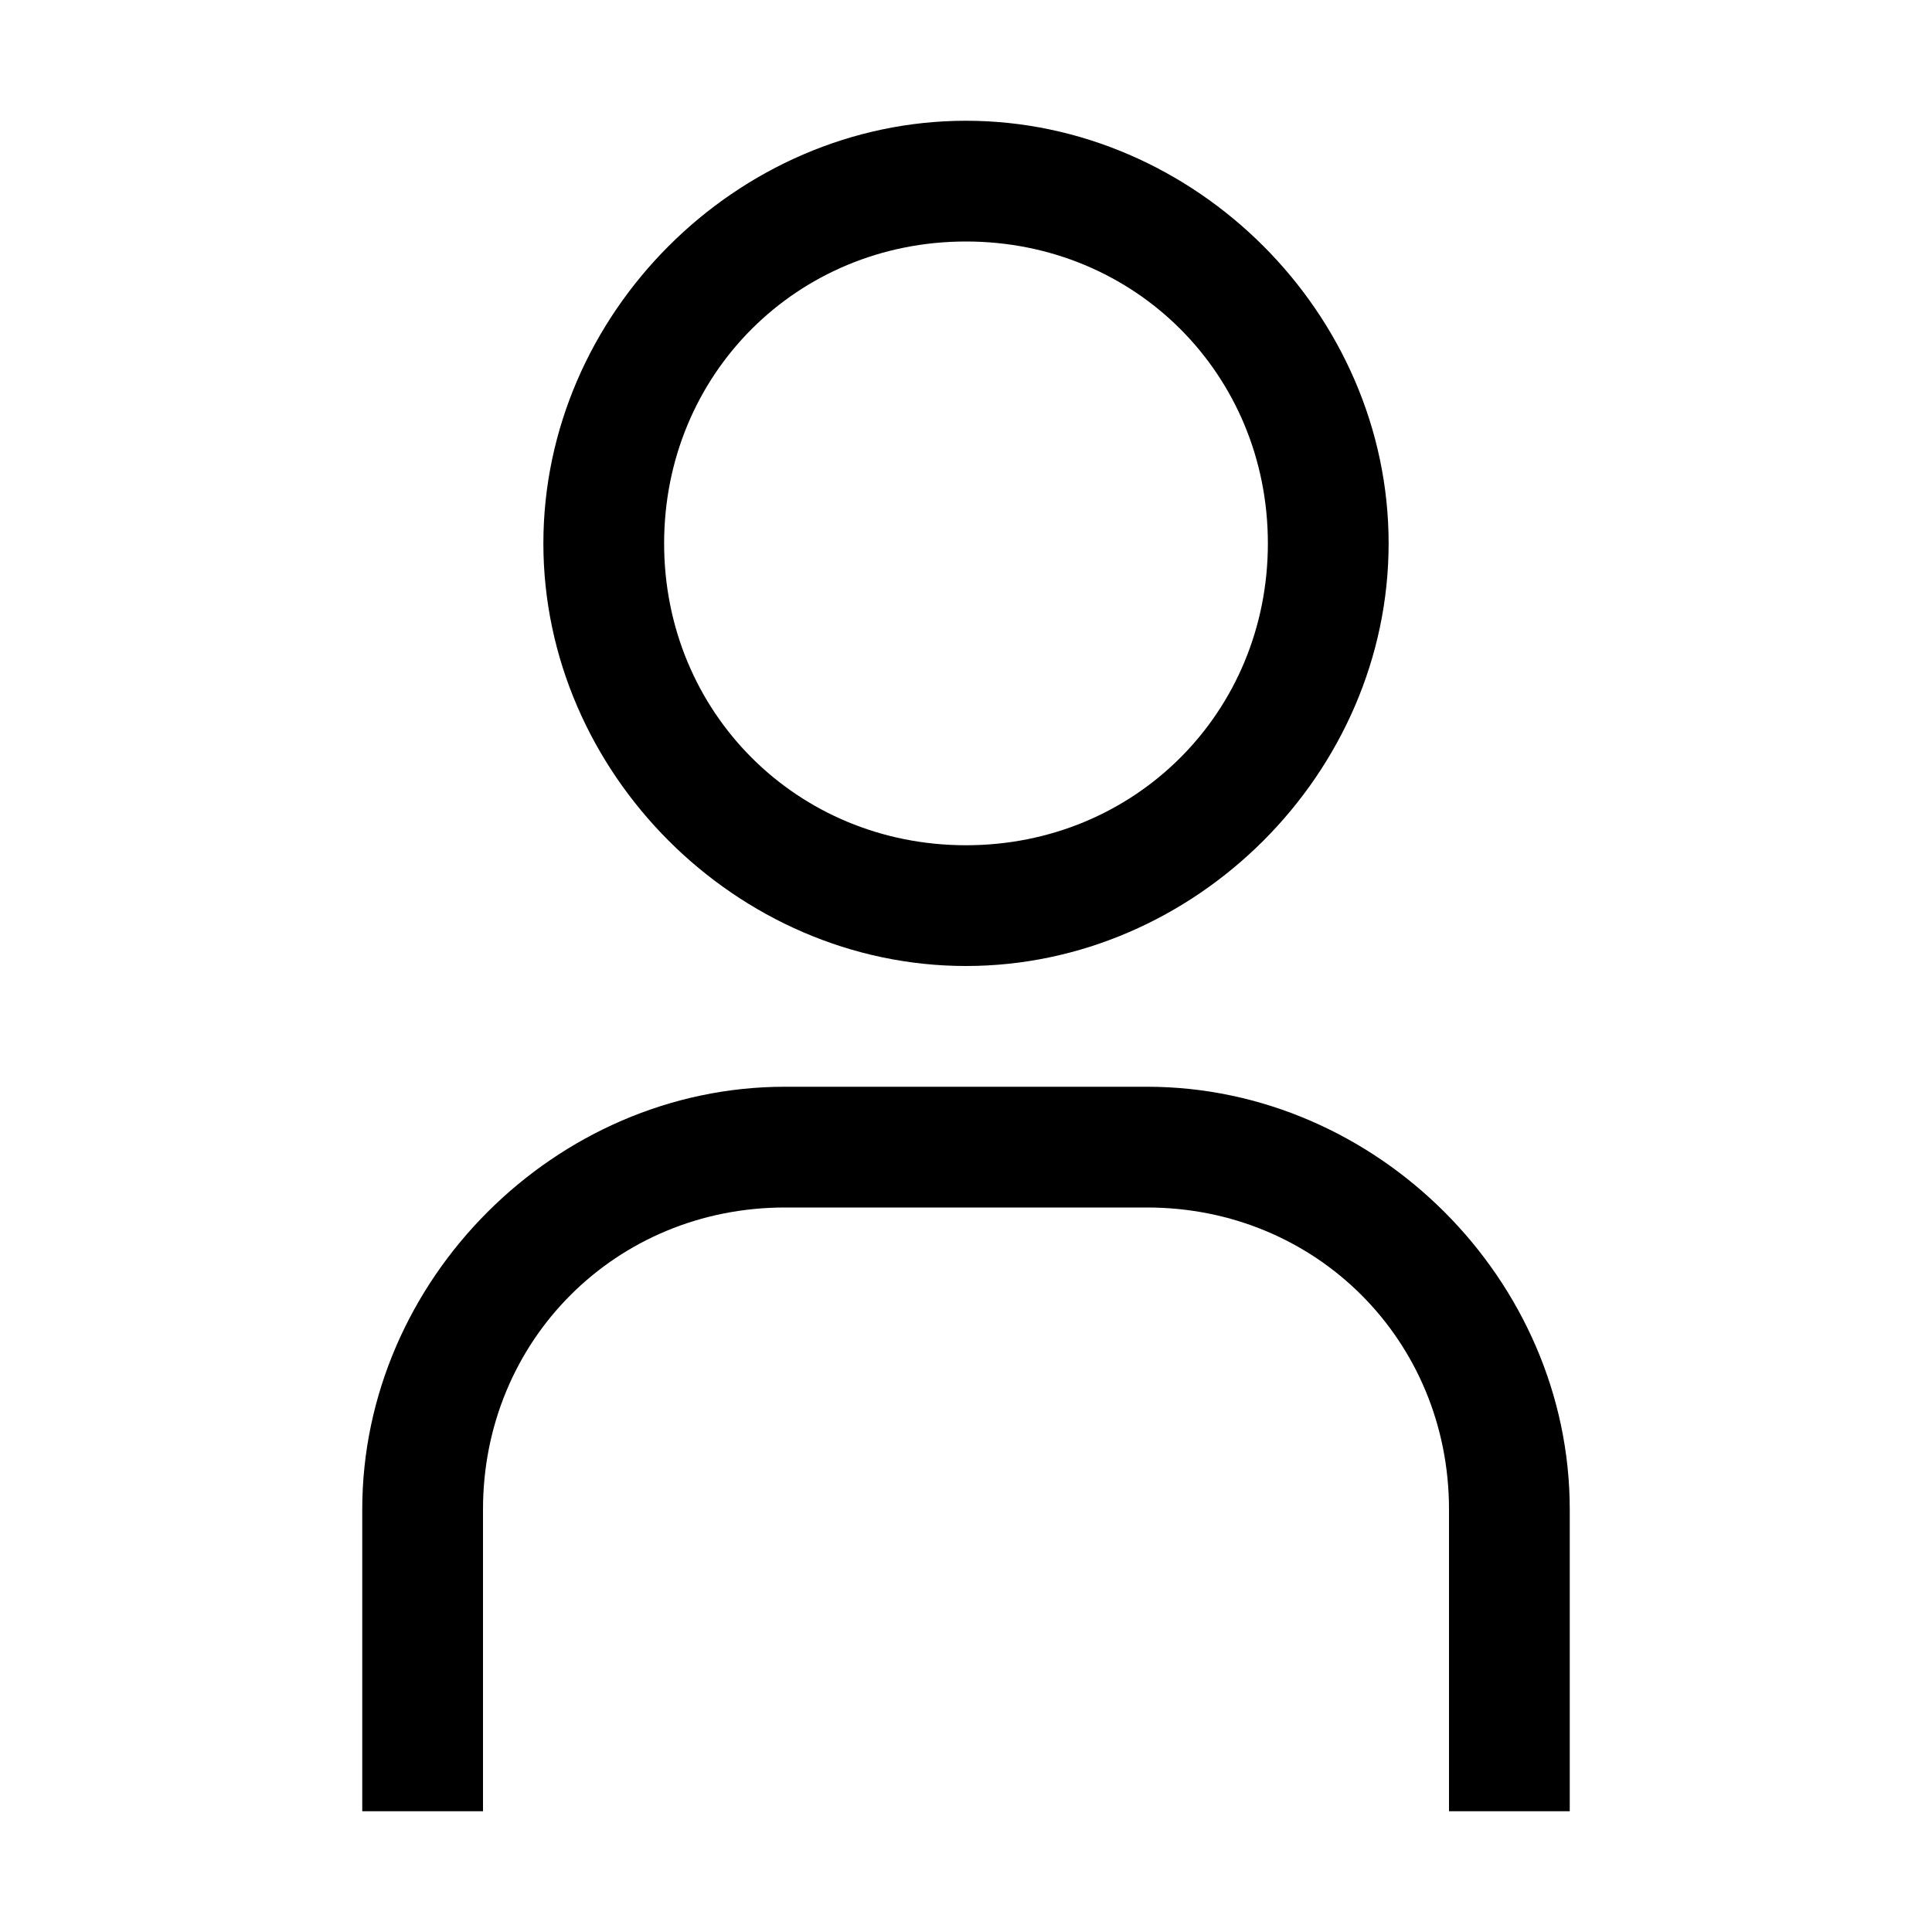
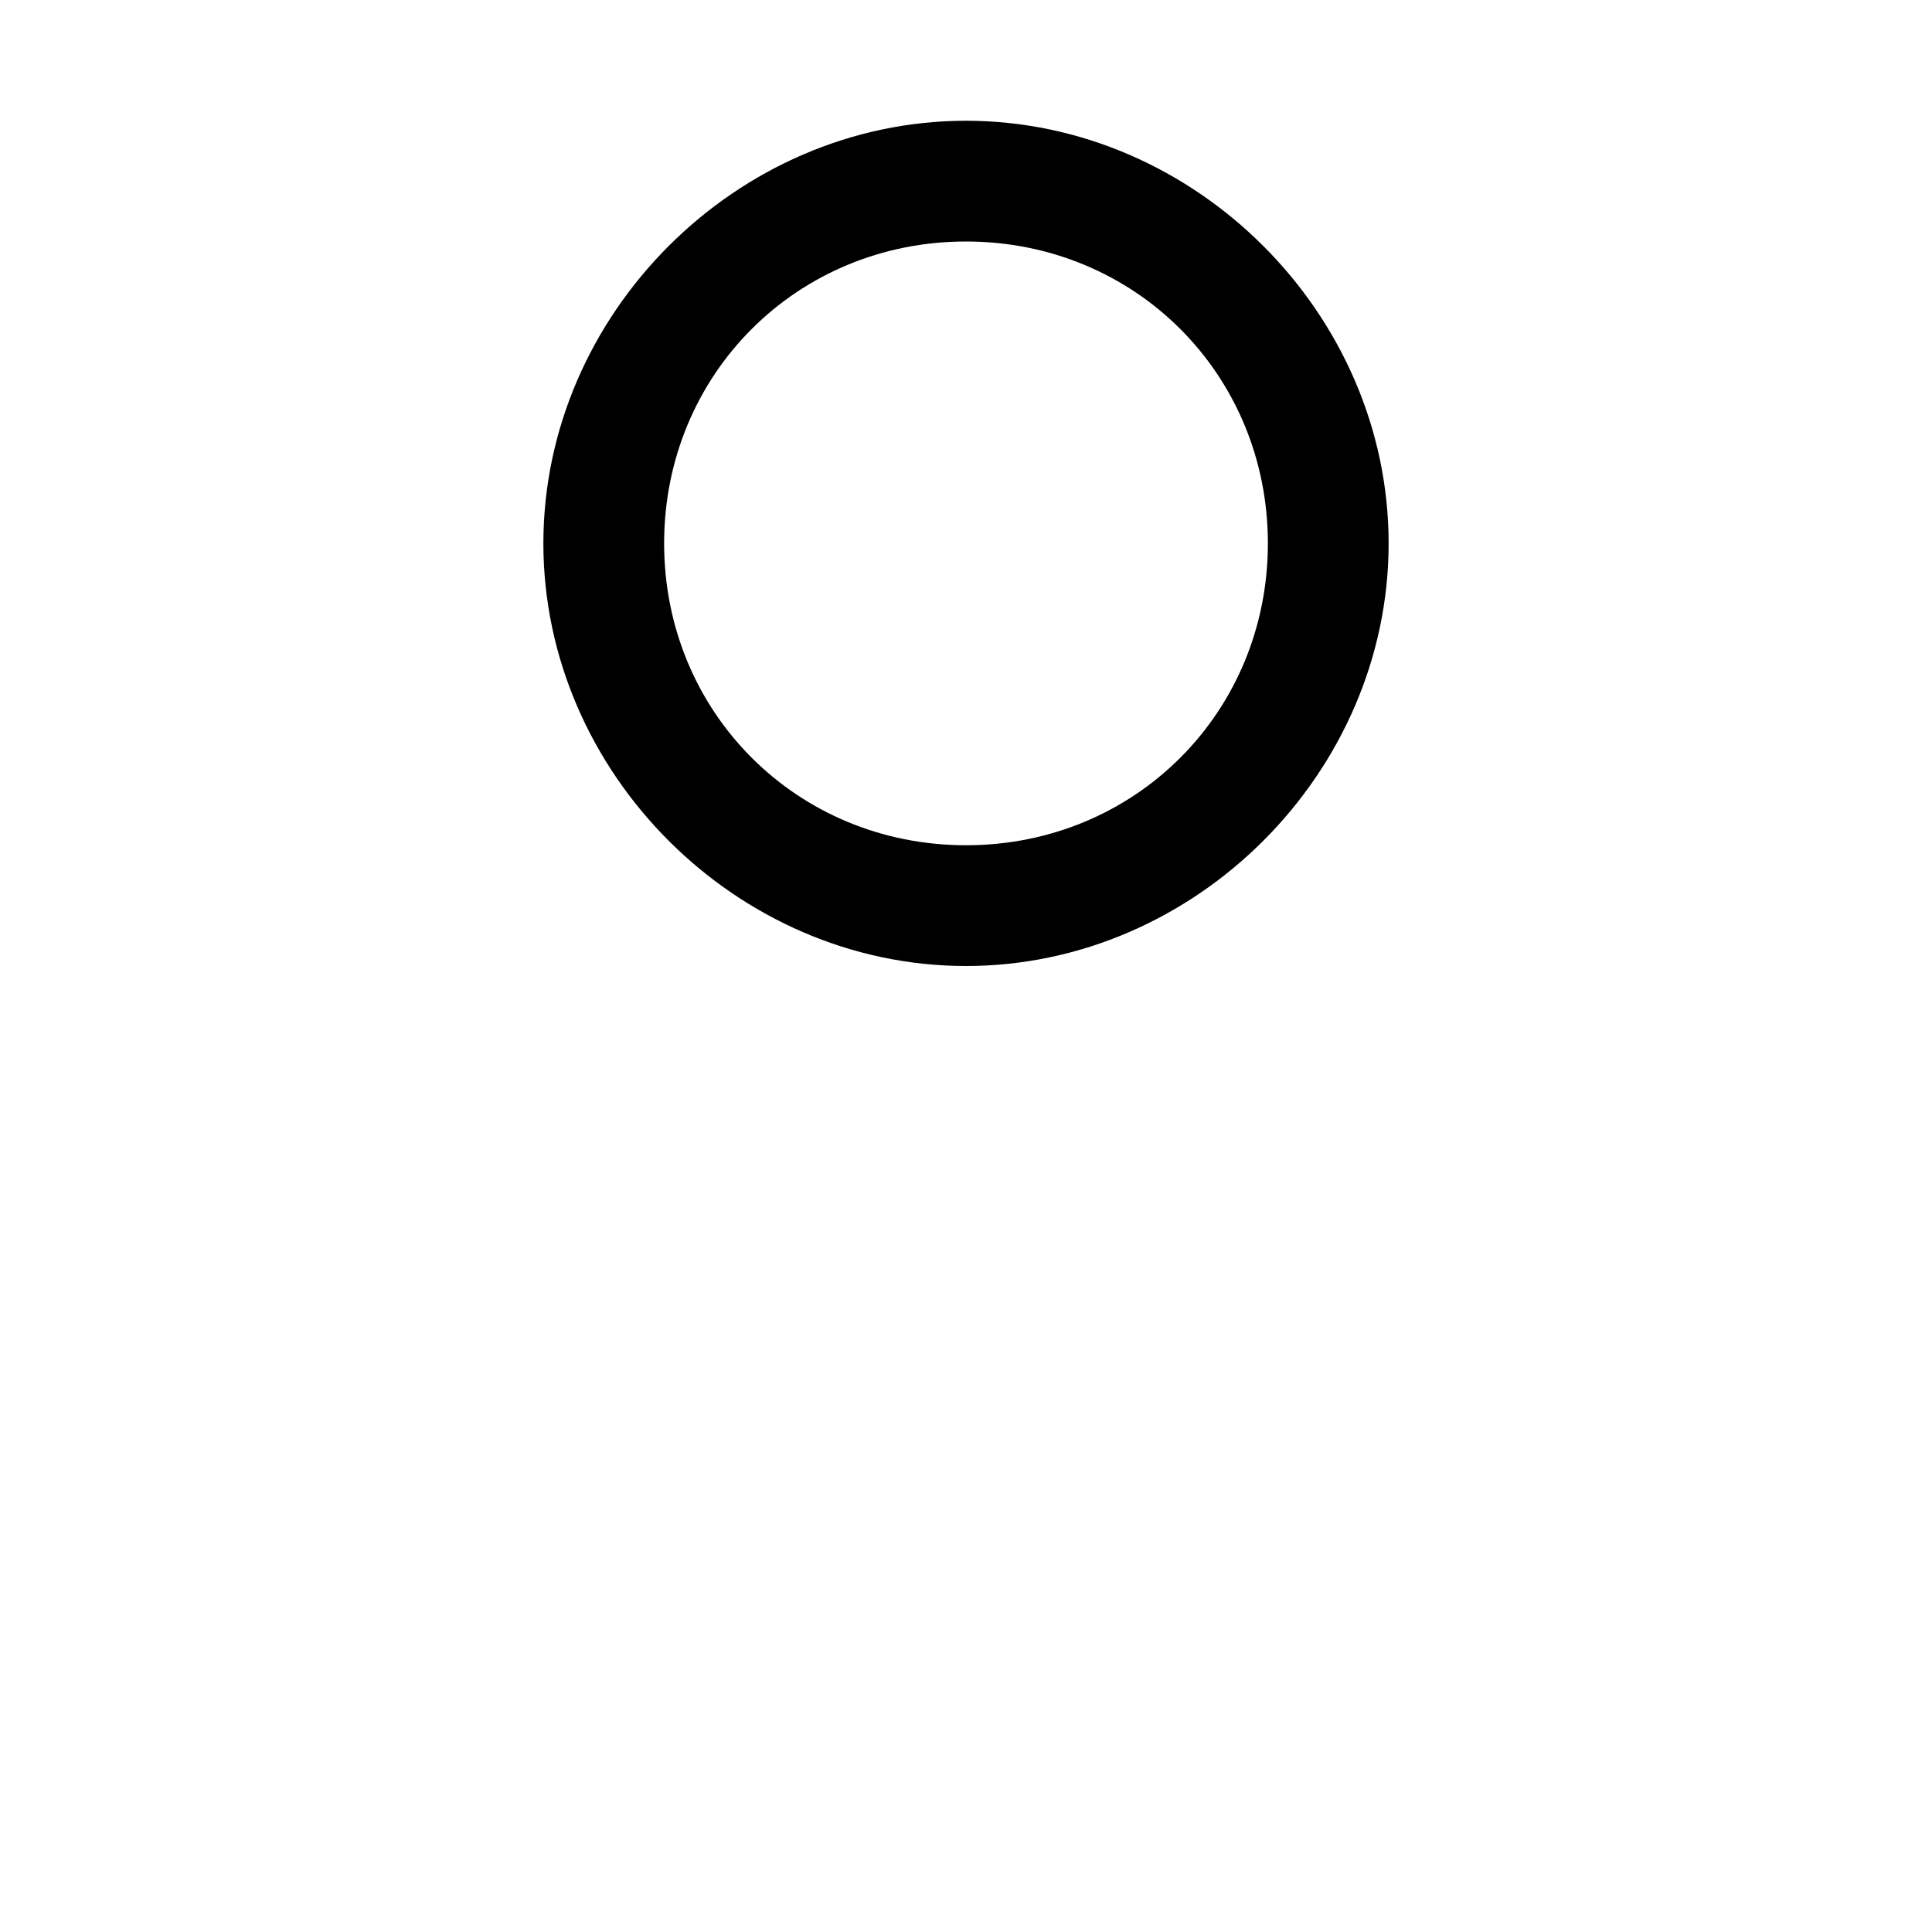
<svg xmlns="http://www.w3.org/2000/svg" height="16px" id="icon" style="enable-background:new 0 0 16 16;" version="1.1" viewBox="0 0 16 16" width="16px" xml:space="preserve">
  <style type="text/css">
	.st0{fill:none;}
</style>
  <title />
  <path d="M8,2c1.4,0,2.5,1.1,2.5,2.5S9.4,7,8,7S5.5,5.9,5.5,4.5S6.6,2,8,2 M8,1C6.1,1,4.5,2.6,4.5,4.5S6.1,8,8,8s3.5-1.6,3.5-3.5  S9.9,1,8,1z" />
-   <path d="M13,15h-1v-2.5c0-1.4-1.1-2.5-2.5-2.5h-3C5.1,10,4,11.1,4,12.5V15H3v-2.5C3,10.6,4.6,9,6.5,9h3c1.9,0,3.5,1.6,3.5,3.5V15z" />
  <rect class="st0" height="16" id="_Transparent_Rectangle_" width="16" />
</svg>